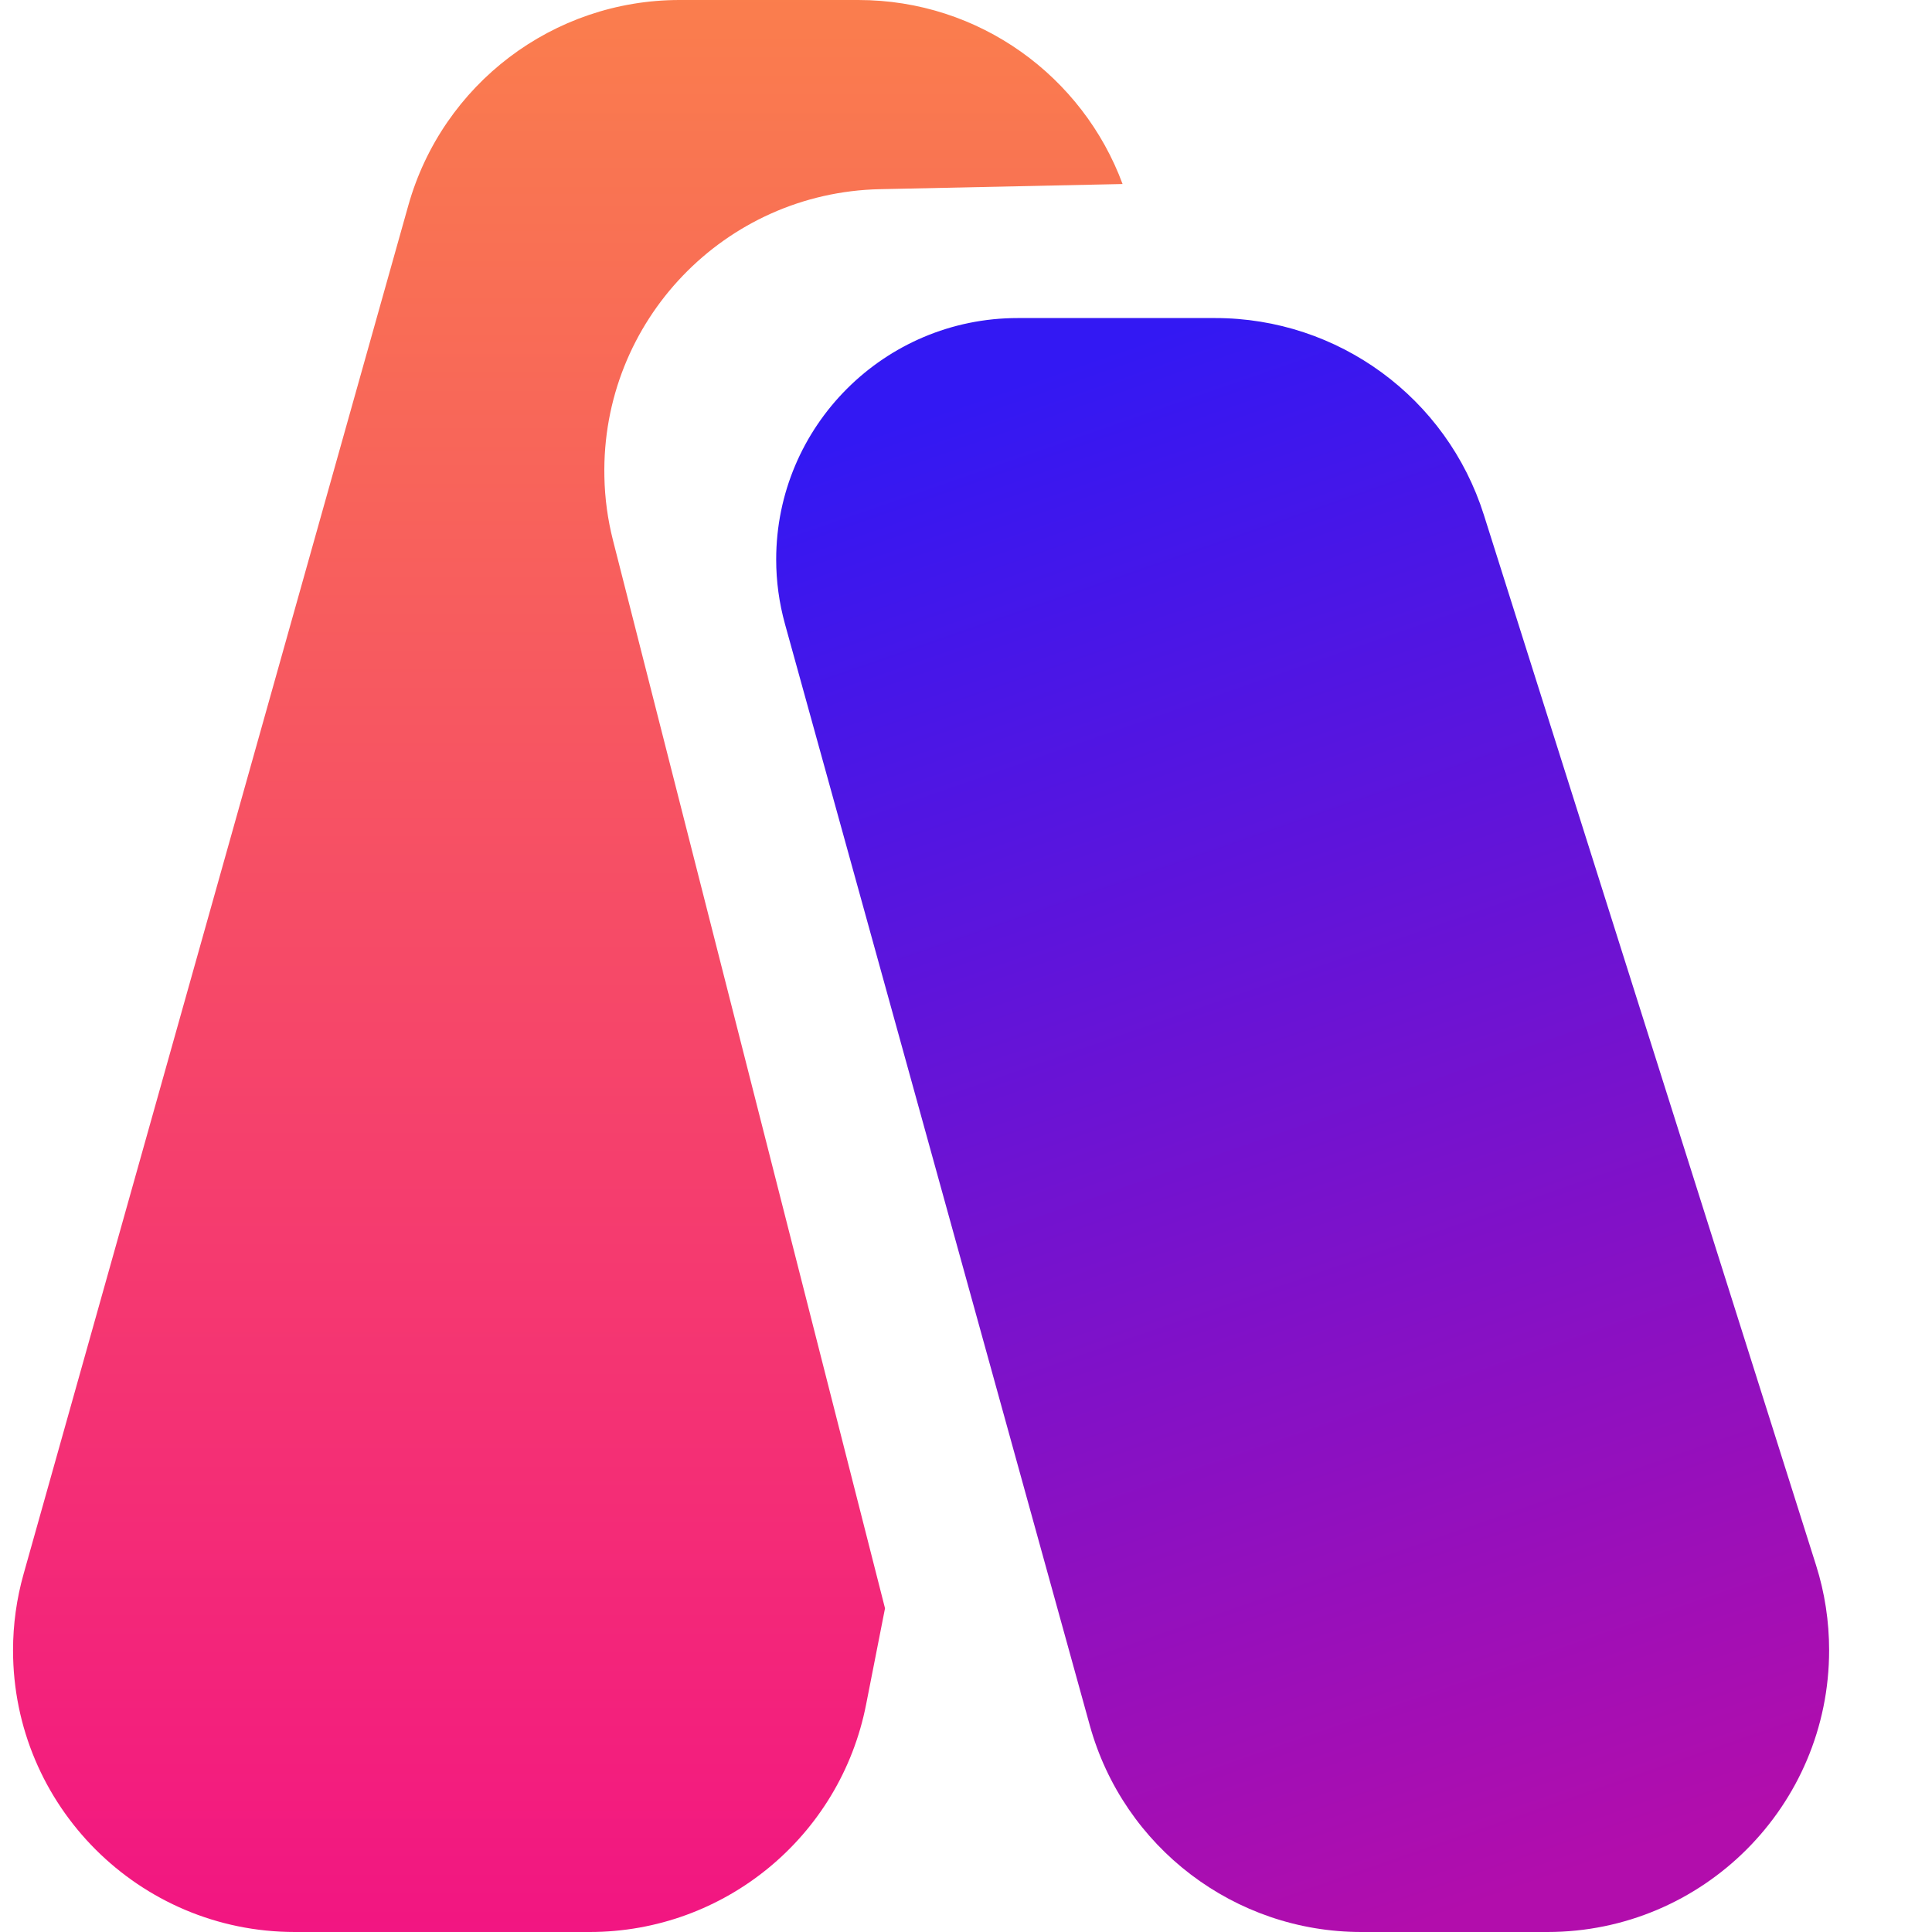
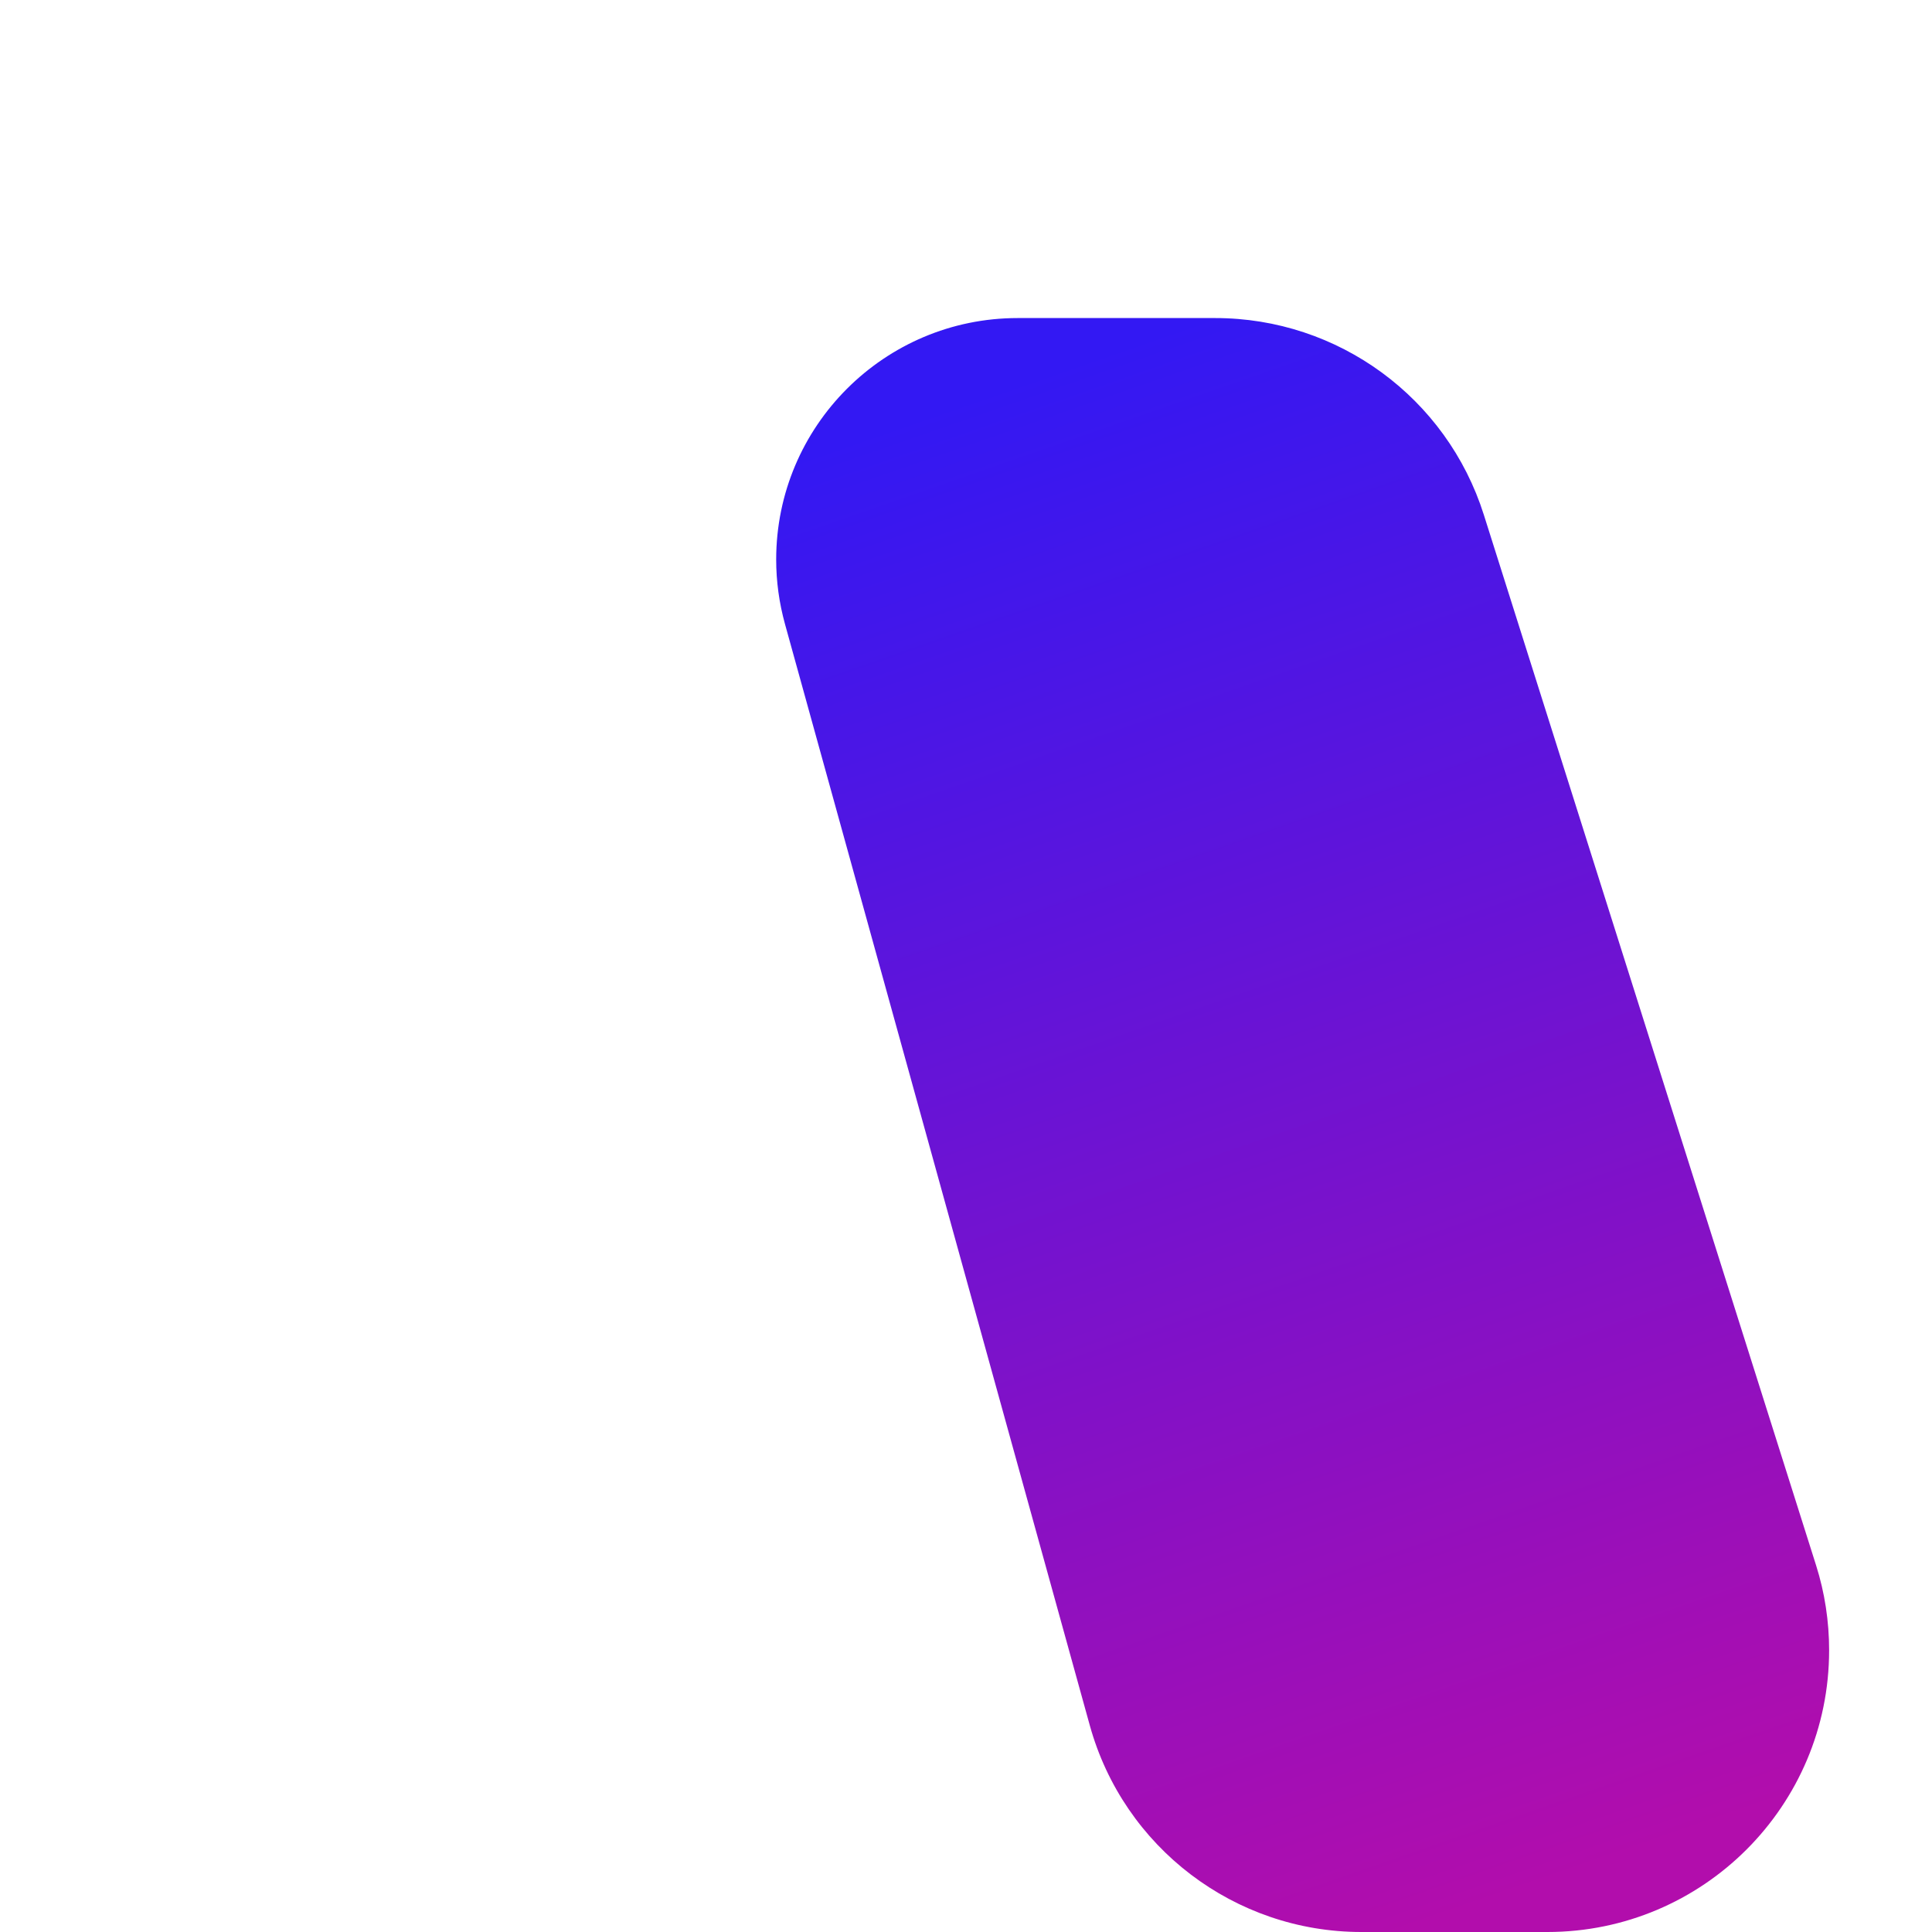
<svg xmlns="http://www.w3.org/2000/svg" width="24px" height="24px" viewBox="0 0 24 24" version="1.1">
  <title>logo备份</title>
  <defs>
    <linearGradient x1="50%" y1="0%" x2="50%" y2="100%" id="linearGradient-1">
      <stop stop-color="#FA7E4D" offset="0%" />
      <stop stop-color="#F21582" offset="100%" />
    </linearGradient>
    <linearGradient x1="38.996%" y1="0.919%" x2="61.004%" y2="99.081%" id="linearGradient-2">
      <stop stop-color="#3318F3" offset="0%" />
      <stop stop-color="#B20DAC" offset="100%" />
    </linearGradient>
  </defs>
  <g id="官网前台" stroke="none" stroke-width="1" fill="none" fill-rule="evenodd">
    <g id="加载中" transform="translate(-69, -99)">
      <g id="logo备份" transform="translate(69, 99)">
-         <path d="M10.662,4.49054127e-11 C12.168,4.4840699e-11 13.452,0.952 13.945,2.286 L10.933,2.35 C9.001,2.39 7.467,3.99 7.508,5.922 C7.513,6.189 7.549,6.454 7.615,6.713 L10.994,19.979 L10.759,21.174 C10.437,22.816 8.998,24 7.325,24 L3.662,24 C1.729,24 0.162,22.433 0.162,20.5 C0.162,20.18 0.206,19.861 0.293,19.553 L5.072,2.553 C5.497,1.043 6.873,4.50675053e-11 8.442,4.49995596e-11 L10.662,4.49054127e-11 Z" id="形状结合" fill="url(#linearGradient-1)" />
        <path d="M15.096,3.951 L12.642,3.951 C10.986,3.951 9.642,5.294 9.642,6.951 C9.642,7.221 9.679,7.49 9.751,7.751 L13.538,21.434 C13.958,22.95 15.338,24 16.911,24 L19.222,24 C21.155,24 22.722,22.433 22.722,20.5 C22.722,20.142 22.668,19.786 22.56,19.445 L18.433,6.396 C17.973,4.94 16.623,3.951 15.096,3.951 Z" id="矩形备份" fill="url(#linearGradient-2)" />
      </g>
    </g>
  </g>
</svg>